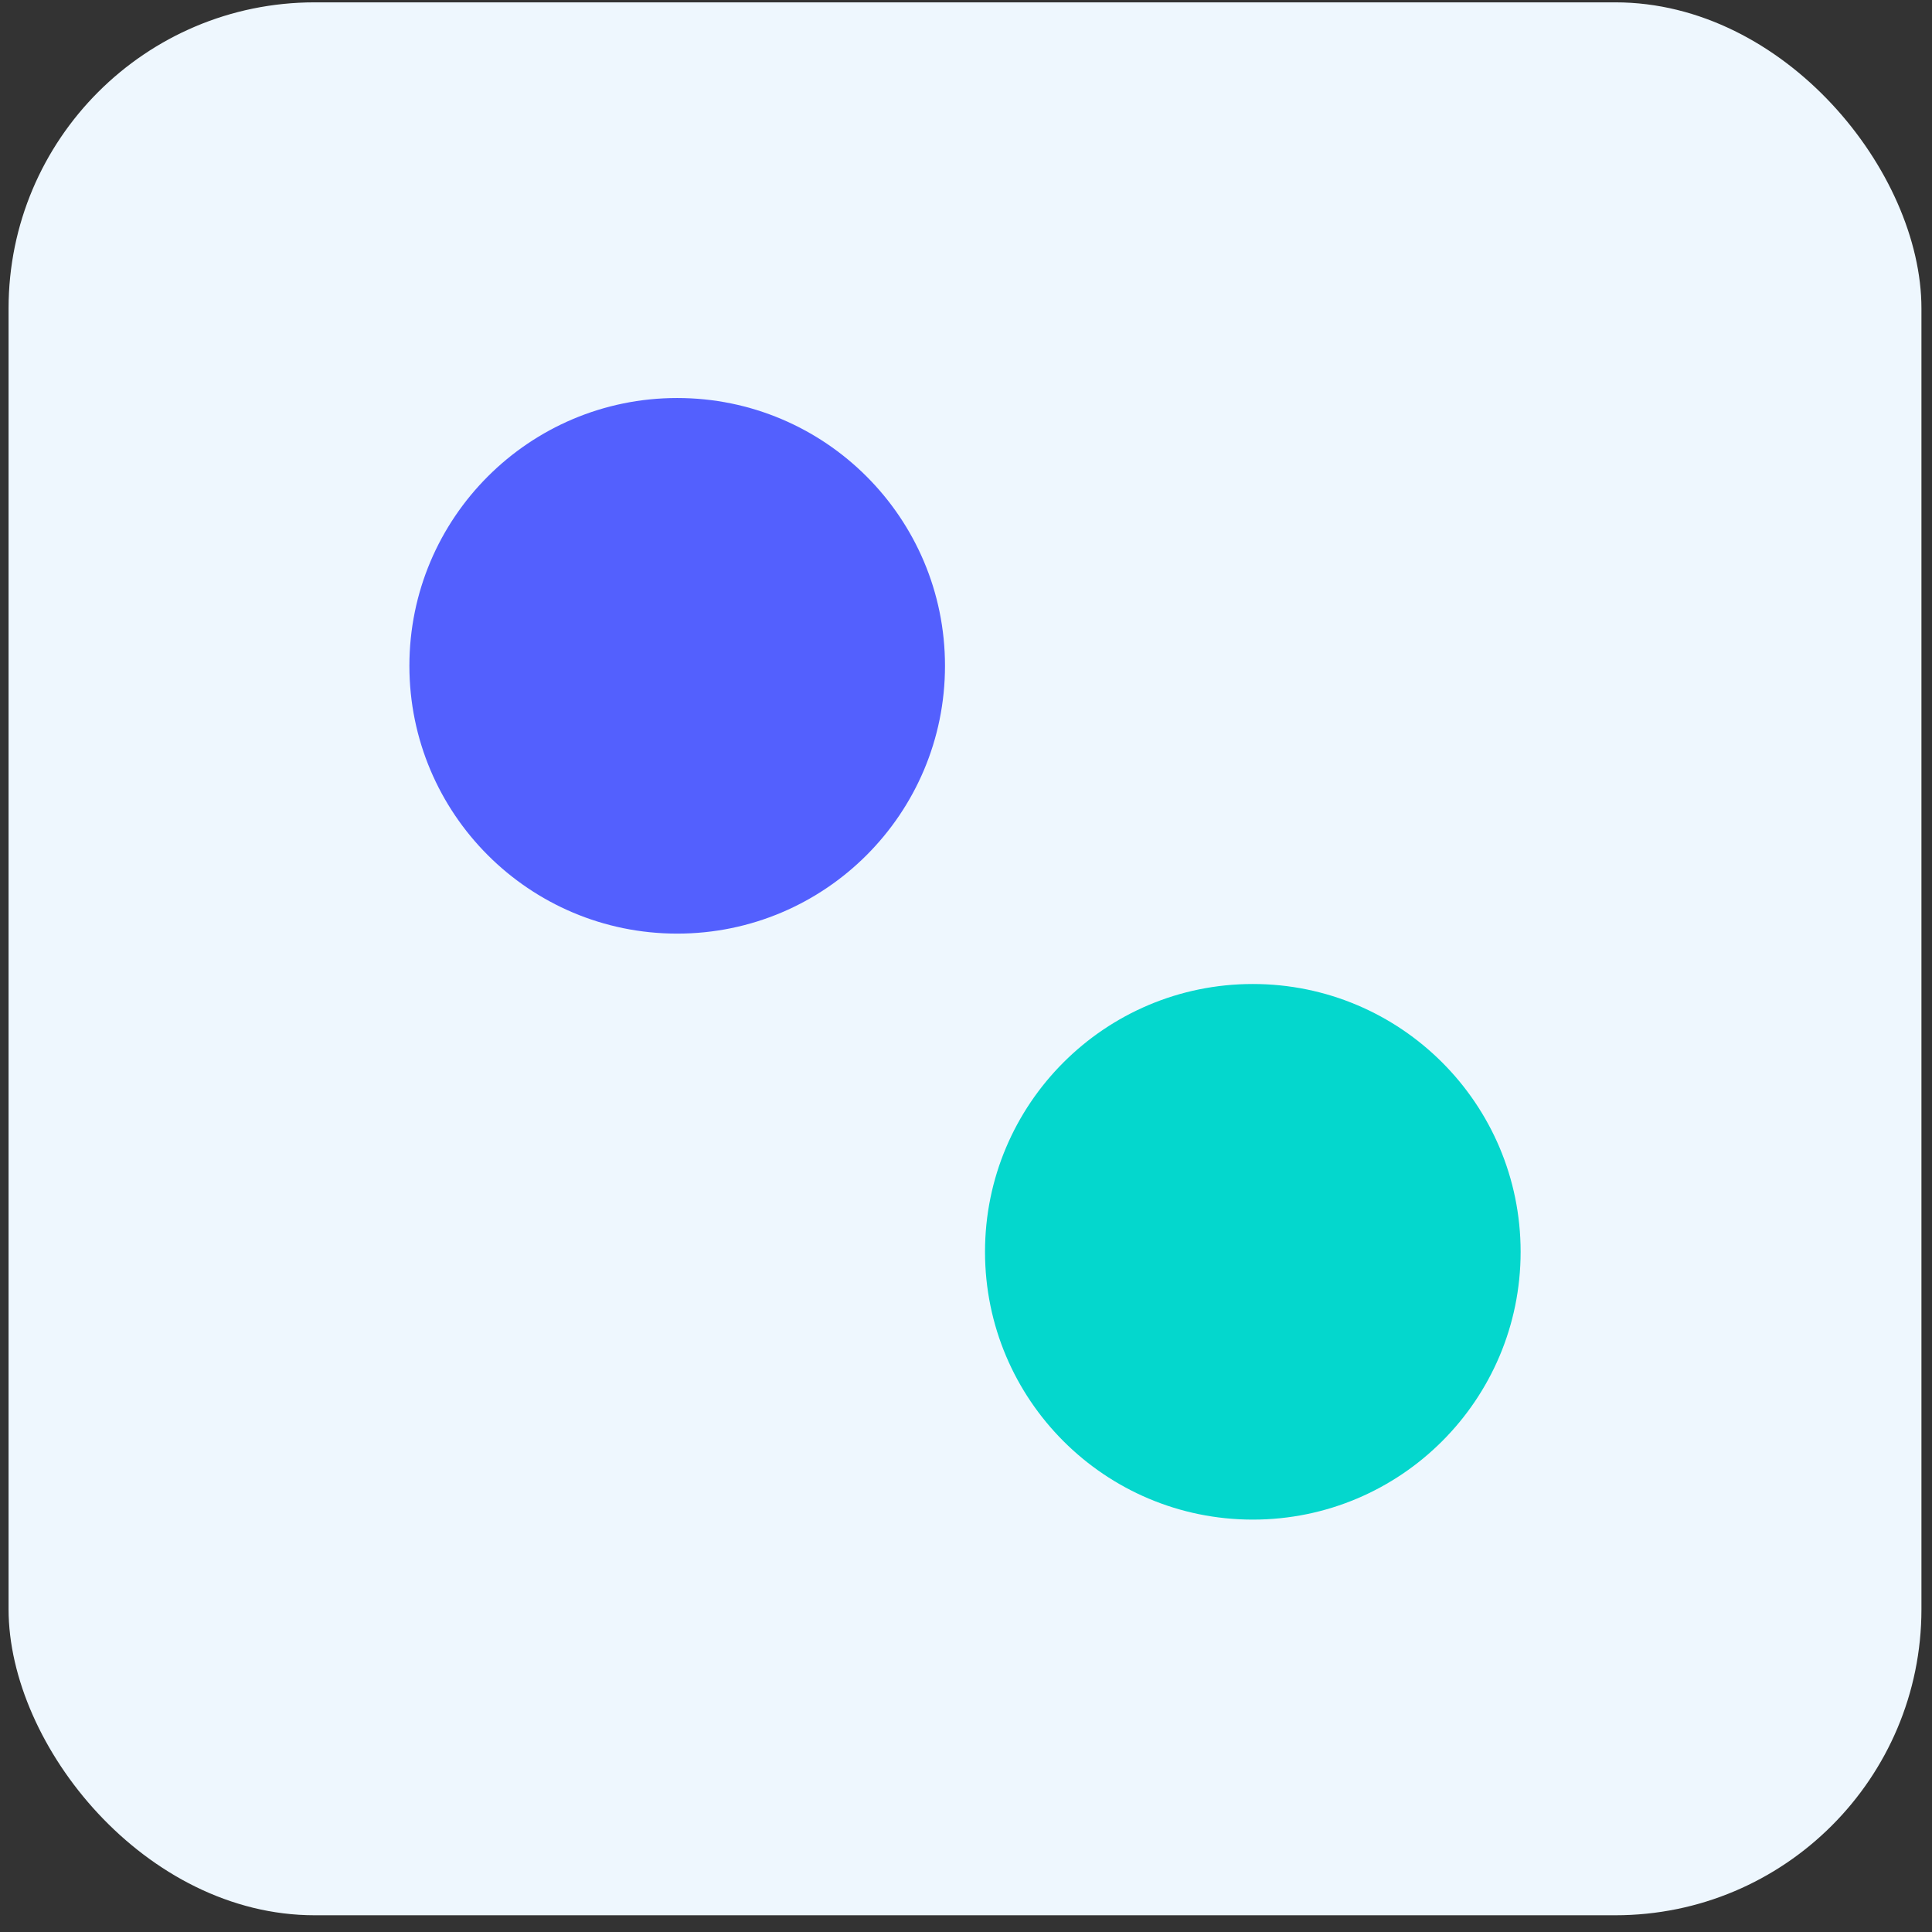
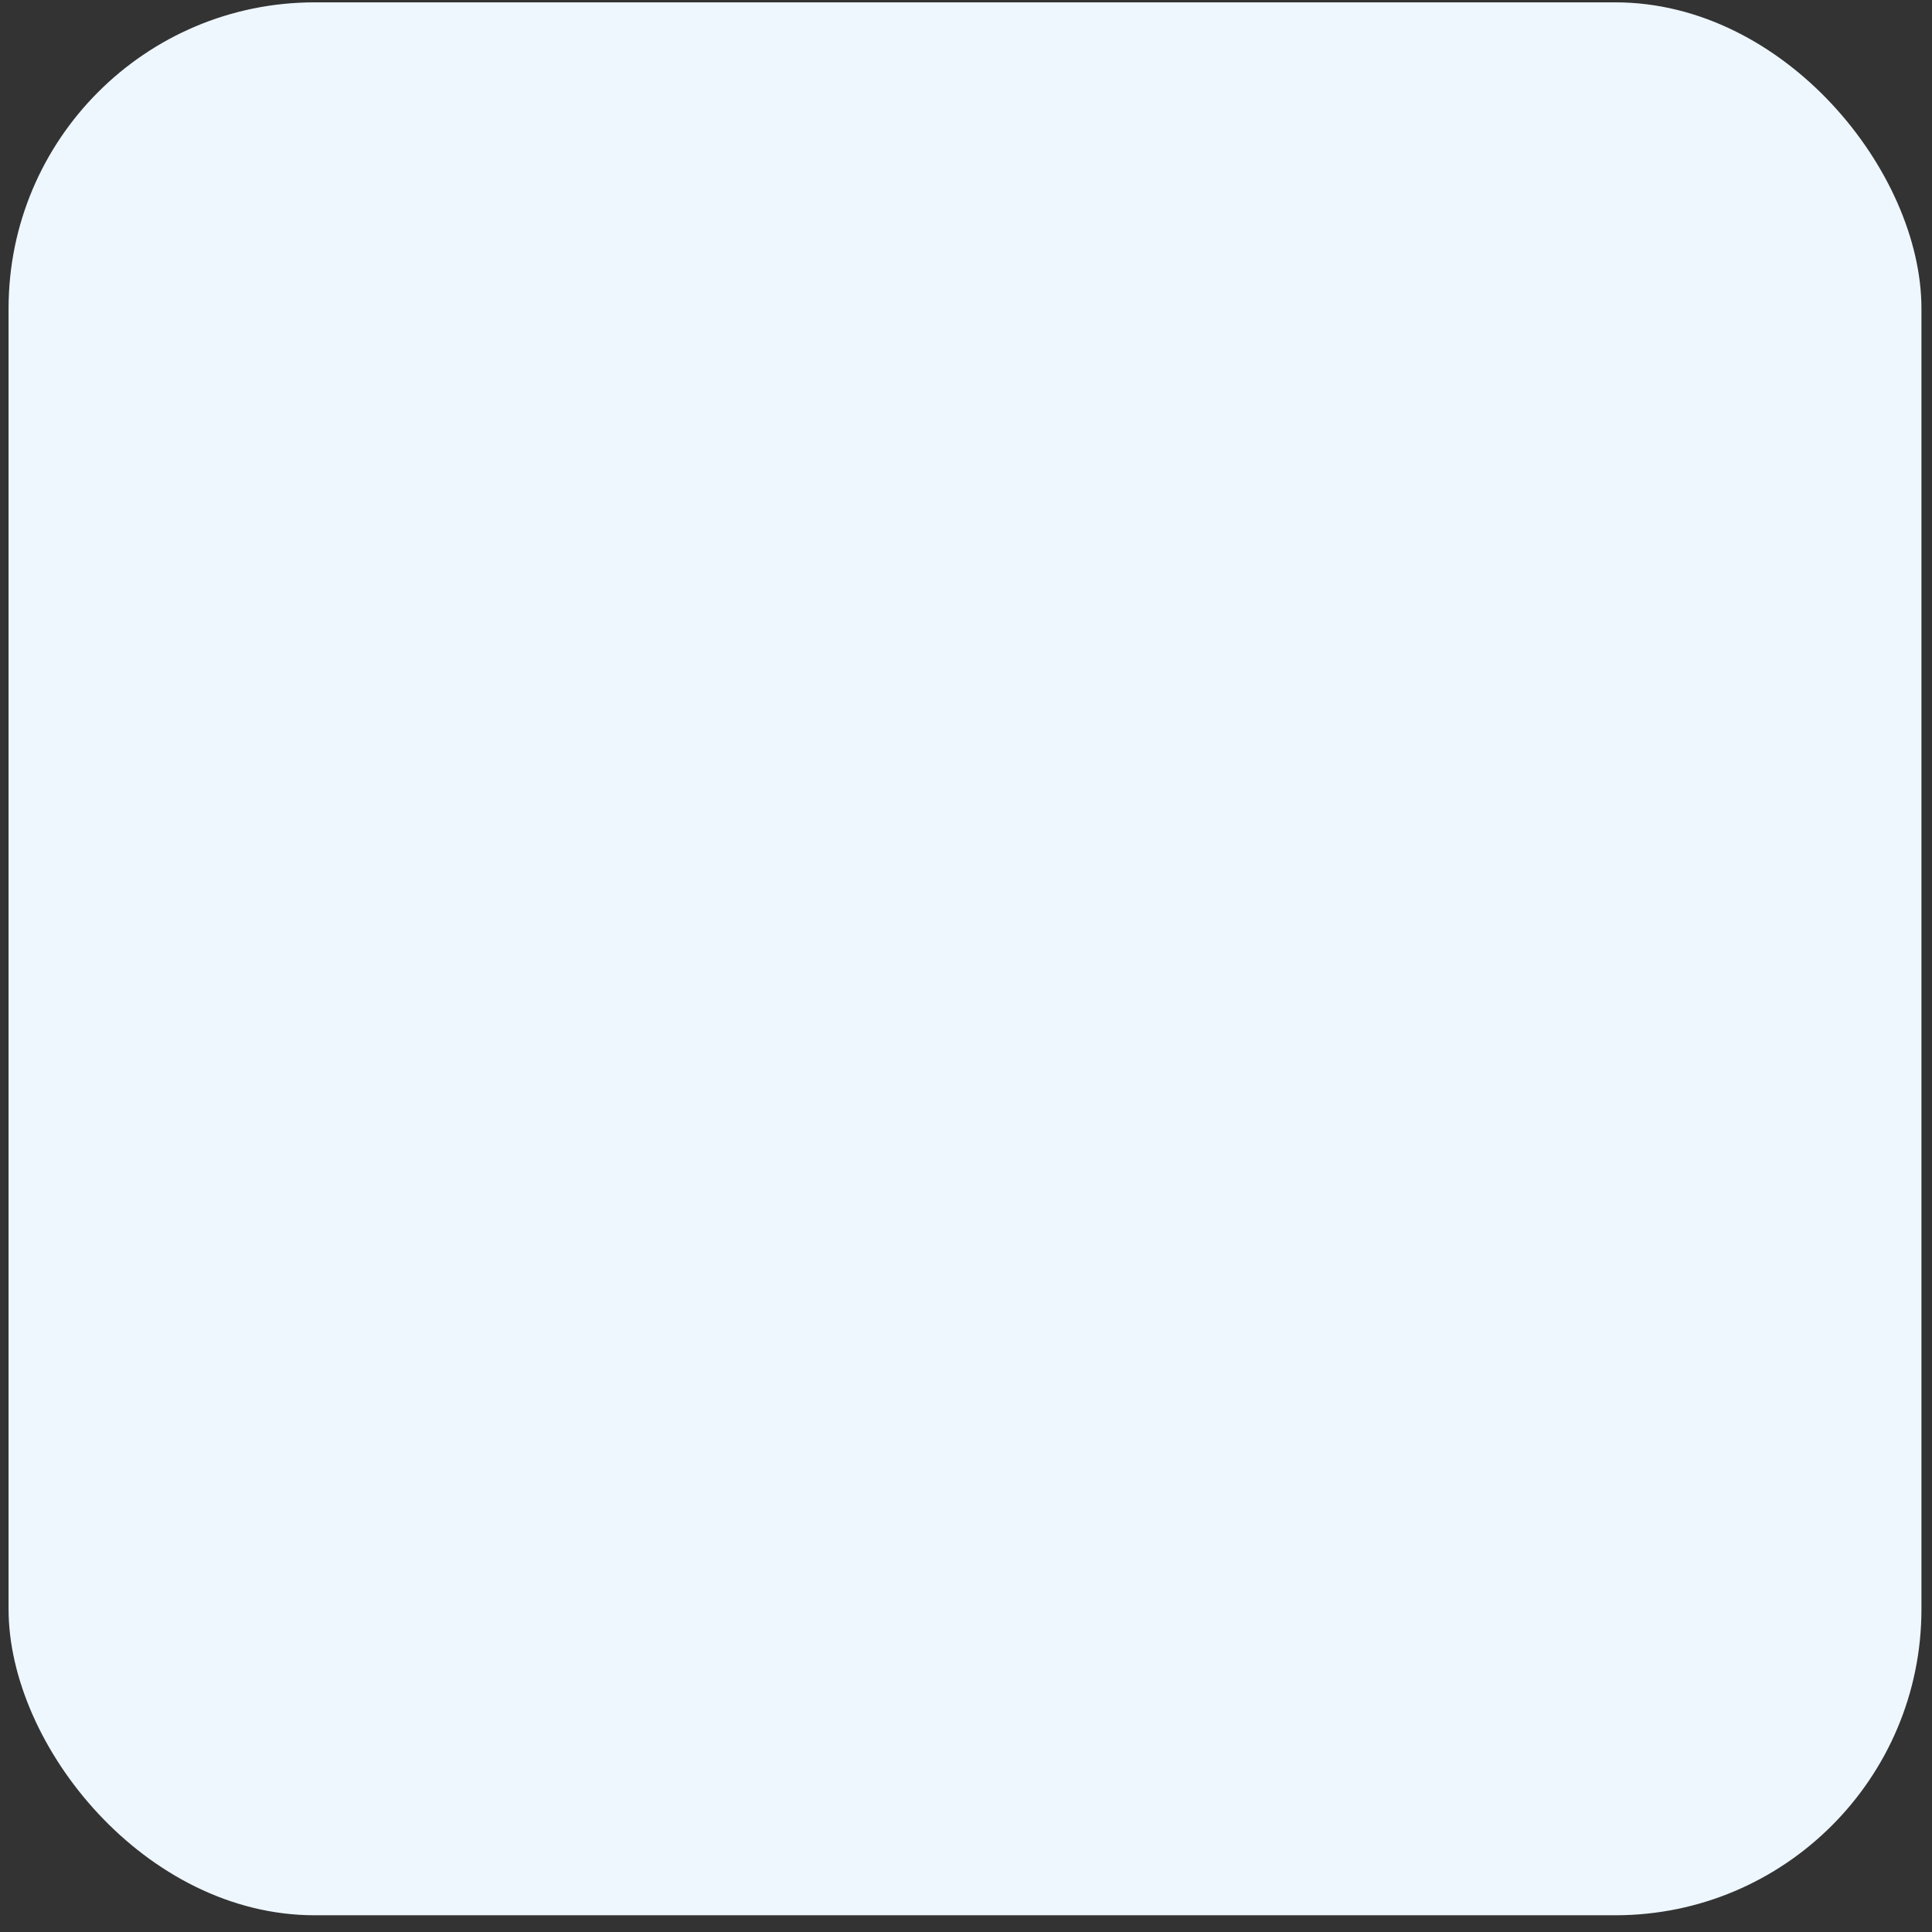
<svg xmlns="http://www.w3.org/2000/svg" width="101" height="101" fill="none">
  <rect width="100%" height="100%" fill="#333333" stroke="none" />
  <rect x=".448" y=".123" width="100" height="100.002" rx="16" fill="#EEF7FE" />
-   <circle cx="65.494" cy="65.441" r="14" fill="#04D7CD" />
-   <circle cx="35.402" cy="34.807" r="14" fill="#5360FE" />
</svg>